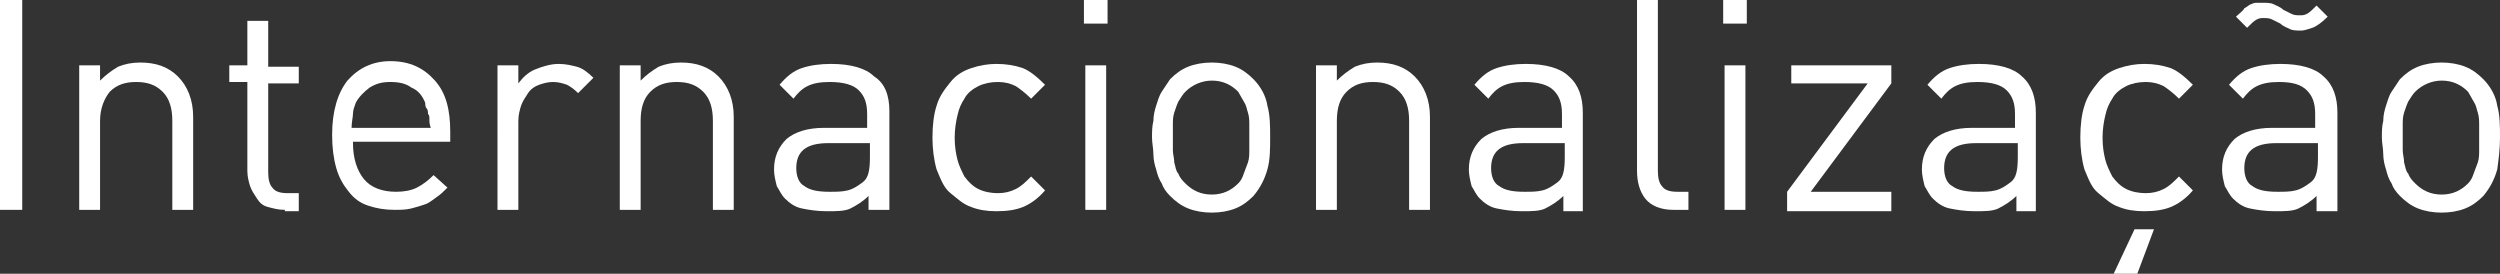
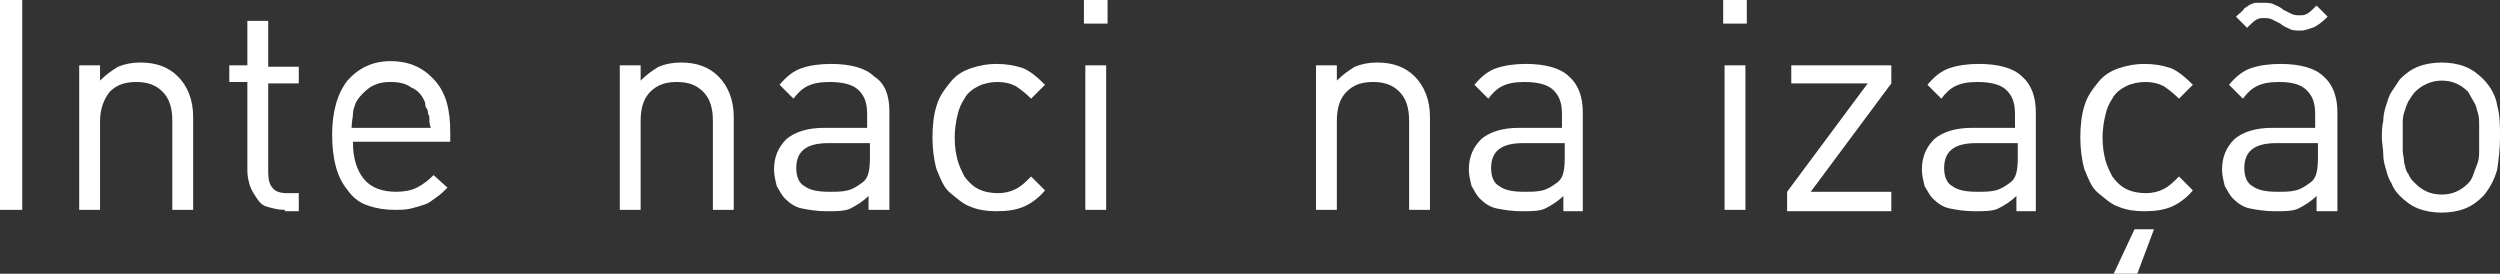
<svg xmlns="http://www.w3.org/2000/svg" version="1.1" x="0px" y="0px" width="179.9px" height="19.7px" viewBox="0 0 179.9 19.7" enable-background="new 0 0 179.9 19.7" xml:space="preserve">
  <rect x="0" y="0" width="179.9" height="19.7" fill="#333333" stroke="none" />
  <defs>
</defs>
  <g>
    <path fill="#FFFFFF" d="M0,15.1V0h1.6v15.1H0z" />
    <path fill="#FFFFFF" d="M12.4,15.1V8.7c0-0.9-0.2-1.6-0.7-2.1c-0.5-0.5-1.1-0.7-1.9-0.7C9,5.9,8.4,6.1,7.9,6.6   C7.5,7.1,7.2,7.8,7.2,8.7v6.4H5.7V4.7h1.5v1.1c0.4-0.4,0.8-0.7,1.3-1c0.5-0.2,1-0.3,1.6-0.3c1.1,0,2,0.3,2.7,1   c0.7,0.7,1.1,1.7,1.1,2.9v6.7H12.4z" />
    <path fill="#FFFFFF" d="M20.5,15.1c-0.5,0-0.8-0.1-1.2-0.2s-0.6-0.3-0.8-0.6c-0.2-0.3-0.4-0.6-0.5-0.9c-0.1-0.3-0.2-0.7-0.2-1.1   V5.9h-1.3V4.7h1.3V1.5h1.5v3.3h2.2v1.2h-2.2v6.4c0,0.5,0.1,0.9,0.3,1.1c0.2,0.3,0.6,0.4,1.1,0.4h0.8v1.3H20.5z" />
    <path fill="#FFFFFF" d="M25.4,10.3c0,1.1,0.3,2,0.8,2.6c0.5,0.6,1.3,0.9,2.3,0.9c0.6,0,1.1-0.1,1.5-0.3c0.4-0.2,0.8-0.5,1.2-0.9   l1,0.9c-0.3,0.3-0.5,0.5-0.8,0.7c-0.3,0.2-0.5,0.4-0.8,0.5s-0.6,0.2-1,0.3c-0.4,0.1-0.8,0.1-1.2,0.1c-0.7,0-1.3-0.1-1.9-0.3   c-0.6-0.2-1-0.5-1.4-1s-0.7-1-0.9-1.7c-0.2-0.7-0.3-1.5-0.3-2.4c0-1.7,0.4-3,1.1-3.9c0.8-0.9,1.8-1.4,3.1-1.4   c1.4,0,2.4,0.5,3.2,1.4s1.1,2.1,1.1,3.7v0.7H25.4z M30.9,8.6c0-0.2,0-0.3-0.1-0.4c0-0.1,0-0.3-0.1-0.4s-0.1-0.3-0.1-0.4   c-0.2-0.5-0.5-0.9-1-1.1c-0.4-0.3-0.9-0.4-1.5-0.4c-0.6,0-1,0.1-1.5,0.4c-0.4,0.3-0.8,0.7-1,1.1c-0.1,0.3-0.2,0.5-0.2,0.8   c0,0.2-0.1,0.6-0.1,1H31C30.9,8.9,30.9,8.8,30.9,8.6z" />
-     <path fill="#FFFFFF" d="M41.6,6.7c-0.3-0.3-0.6-0.5-0.8-0.6c-0.3-0.1-0.6-0.2-1-0.2c-0.4,0-0.7,0.1-1,0.2c-0.3,0.1-0.6,0.3-0.8,0.6   c-0.2,0.3-0.4,0.6-0.5,0.9c-0.1,0.3-0.2,0.7-0.2,1.1v6.4h-1.5V4.7h1.5V6c0.3-0.4,0.7-0.8,1.2-1s1.1-0.4,1.7-0.4   c0.5,0,0.9,0.1,1.3,0.2c0.4,0.1,0.8,0.4,1.2,0.8L41.6,6.7z" />
    <path fill="#FFFFFF" d="M51.3,15.1V8.7c0-0.9-0.2-1.6-0.7-2.1c-0.5-0.5-1.1-0.7-1.9-0.7c-0.8,0-1.4,0.2-1.9,0.7   c-0.5,0.5-0.7,1.2-0.7,2.1v6.4h-1.5V4.7h1.5v1.1c0.4-0.4,0.8-0.7,1.3-1c0.5-0.2,1-0.3,1.6-0.3c1.1,0,2,0.3,2.7,1   c0.7,0.7,1.1,1.7,1.1,2.9v6.7H51.3z" />
    <path fill="#FFFFFF" d="M62.5,15.1v-1c-0.4,0.4-0.9,0.7-1.3,0.9c-0.4,0.2-1,0.2-1.7,0.2c-0.7,0-1.3-0.1-1.8-0.2s-0.9-0.4-1.2-0.7   c-0.3-0.3-0.4-0.6-0.6-0.9c-0.1-0.4-0.2-0.8-0.2-1.2c0-0.9,0.3-1.6,0.9-2.2c0.6-0.5,1.5-0.8,2.7-0.8h3.1v-1c0-0.8-0.2-1.3-0.6-1.7   s-1.1-0.6-2.1-0.6c-0.7,0-1.2,0.1-1.6,0.3s-0.7,0.5-1,0.9l-1-1c0.5-0.6,1-1,1.6-1.2s1.3-0.3,2.1-0.3c1.4,0,2.5,0.3,3.1,0.9   C63.7,6,64,6.9,64,8v7.1H62.5z M62.5,10.3h-2.9c-1.6,0-2.3,0.6-2.3,1.8c0,0.6,0.2,1.1,0.6,1.3c0.4,0.3,1,0.4,1.8,0.4   c0.5,0,0.9,0,1.3-0.1c0.4-0.1,0.7-0.3,1.1-0.6c0.4-0.3,0.5-0.9,0.5-1.8V10.3z" />
    <path fill="#FFFFFF" d="M73.6,14.9c-0.5,0.2-1.1,0.3-1.9,0.3c-0.7,0-1.3-0.1-1.8-0.3c-0.6-0.2-1-0.6-1.5-1s-0.7-1-1-1.7   c-0.2-0.7-0.3-1.5-0.3-2.3c0-0.9,0.1-1.7,0.3-2.3c0.2-0.7,0.6-1.2,1-1.7s0.9-0.8,1.5-1c0.6-0.2,1.2-0.3,1.8-0.3   c0.7,0,1.3,0.1,1.9,0.3c0.5,0.2,1,0.6,1.6,1.2l-1,1c-0.4-0.4-0.8-0.7-1.1-0.9c-0.4-0.2-0.8-0.3-1.3-0.3c-0.5,0-1,0.1-1.4,0.3   c-0.4,0.2-0.8,0.5-1,0.9c-0.2,0.3-0.4,0.7-0.5,1.2c-0.1,0.4-0.2,1-0.2,1.6c0,0.7,0.1,1.2,0.2,1.6c0.1,0.4,0.3,0.8,0.5,1.2   c0.3,0.4,0.6,0.7,1,0.9s0.9,0.3,1.4,0.3c0.5,0,0.9-0.1,1.3-0.3c0.4-0.2,0.7-0.5,1.1-0.9l1,1C74.7,14.3,74.1,14.7,73.6,14.9z" />
    <path fill="#FFFFFF" d="M78,1.7V0h1.7v1.7H78z M78.1,15.1V4.7h1.5v10.4H78.1z" />
-     <path fill="#FFFFFF" d="M91.2,12.2c-0.2,0.7-0.5,1.3-1,1.9c-0.4,0.4-0.8,0.7-1.3,0.9c-0.5,0.2-1.1,0.3-1.7,0.3s-1.2-0.1-1.7-0.3   s-0.9-0.5-1.3-0.9c-0.3-0.3-0.5-0.6-0.6-0.9c-0.2-0.3-0.3-0.6-0.4-1c-0.1-0.3-0.2-0.7-0.2-1.1c0-0.4-0.1-0.8-0.1-1.2   c0-0.4,0-0.8,0.1-1.2c0-0.4,0.1-0.8,0.2-1.1c0.1-0.3,0.2-0.7,0.4-1c0.2-0.3,0.4-0.6,0.6-0.9c0.4-0.4,0.8-0.7,1.3-0.9   s1.1-0.3,1.7-0.3s1.2,0.1,1.7,0.3c0.5,0.2,0.9,0.5,1.3,0.9c0.5,0.5,0.9,1.2,1,1.9c0.2,0.7,0.2,1.5,0.2,2.3S91.4,11.5,91.2,12.2z    M89.9,9c0-0.3,0-0.6-0.1-0.9c-0.1-0.3-0.1-0.5-0.3-0.8c-0.1-0.2-0.3-0.5-0.4-0.7c-0.5-0.5-1.1-0.8-1.9-0.8c-0.7,0-1.4,0.3-1.9,0.8   c-0.2,0.2-0.3,0.4-0.5,0.7c-0.1,0.2-0.2,0.5-0.3,0.8c-0.1,0.3-0.1,0.6-0.1,0.9s0,0.6,0,0.9s0,0.6,0,0.9s0.1,0.6,0.1,0.9   c0.1,0.3,0.1,0.6,0.3,0.8c0.1,0.3,0.3,0.5,0.5,0.7c0.5,0.5,1.1,0.8,1.9,0.8c0.8,0,1.4-0.3,1.9-0.8c0.2-0.2,0.3-0.4,0.4-0.7   c0.1-0.3,0.2-0.5,0.3-0.8c0.1-0.3,0.1-0.6,0.1-0.9c0-0.3,0-0.6,0-0.9S89.9,9.3,89.9,9z" />
    <path fill="#FFFFFF" d="M101.4,15.1V8.7c0-0.9-0.2-1.6-0.7-2.1c-0.5-0.5-1.1-0.7-1.9-0.7c-0.8,0-1.4,0.2-1.9,0.7   c-0.5,0.5-0.7,1.2-0.7,2.1v6.4h-1.5V4.7h1.5v1.1c0.4-0.4,0.8-0.7,1.3-1c0.5-0.2,1-0.3,1.6-0.3c1.1,0,2,0.3,2.7,1   c0.7,0.7,1.1,1.7,1.1,2.9v6.7H101.4z" />
    <path fill="#FFFFFF" d="M112.5,15.1v-1c-0.4,0.4-0.9,0.7-1.3,0.9c-0.4,0.2-1,0.2-1.7,0.2c-0.7,0-1.3-0.1-1.8-0.2s-0.9-0.4-1.2-0.7   c-0.3-0.3-0.4-0.6-0.6-0.9c-0.1-0.4-0.2-0.8-0.2-1.2c0-0.9,0.3-1.6,0.9-2.2c0.6-0.5,1.5-0.8,2.7-0.8h3.1v-1c0-0.8-0.2-1.3-0.6-1.7   s-1.1-0.6-2.1-0.6c-0.7,0-1.2,0.1-1.6,0.3s-0.7,0.5-1,0.9l-1-1c0.5-0.6,1-1,1.6-1.2s1.3-0.3,2.1-0.3c1.4,0,2.5,0.3,3.1,0.9   c0.7,0.6,1,1.5,1,2.6v7.1H112.5z M112.5,10.3h-2.9c-1.6,0-2.3,0.6-2.3,1.8c0,0.6,0.2,1.1,0.6,1.3c0.4,0.3,1,0.4,1.8,0.4   c0.5,0,0.9,0,1.3-0.1c0.4-0.1,0.7-0.3,1.1-0.6c0.4-0.3,0.5-0.9,0.5-1.8V10.3z" />
-     <path fill="#FFFFFF" d="M120.4,15.1c-0.9,0-1.6-0.3-2-0.8c-0.4-0.5-0.6-1.2-0.6-2V0h1.5v12.3c0,0.5,0.1,0.9,0.3,1.1   c0.2,0.3,0.6,0.4,1.1,0.4h0.8v1.3H120.4z" />
    <path fill="#FFFFFF" d="M124,1.7V0h1.7v1.7H124z M124.1,15.1V4.7h1.5v10.4H124.1z" />
    <path fill="#FFFFFF" d="M128.6,15.1v-1.3l5.8-7.8h-5.5V4.7h7.2V6l-5.8,7.8h5.8v1.4H128.6z" />
    <path fill="#FFFFFF" d="M145.1,15.1v-1c-0.4,0.4-0.9,0.7-1.3,0.9c-0.4,0.2-1,0.2-1.7,0.2c-0.7,0-1.3-0.1-1.8-0.2s-0.9-0.4-1.2-0.7   c-0.3-0.3-0.4-0.6-0.6-0.9c-0.1-0.4-0.2-0.8-0.2-1.2c0-0.9,0.3-1.6,0.9-2.2c0.6-0.5,1.5-0.8,2.7-0.8h3.1v-1c0-0.8-0.2-1.3-0.6-1.7   s-1.1-0.6-2.1-0.6c-0.7,0-1.2,0.1-1.6,0.3s-0.7,0.5-1,0.9l-1-1c0.5-0.6,1-1,1.6-1.2s1.3-0.3,2.1-0.3c1.4,0,2.5,0.3,3.1,0.9   c0.7,0.6,1,1.5,1,2.6v7.1H145.1z M145.1,10.3h-2.9c-1.6,0-2.3,0.6-2.3,1.8c0,0.6,0.2,1.1,0.6,1.3c0.4,0.3,1,0.4,1.8,0.4   c0.5,0,0.9,0,1.3-0.1c0.4-0.1,0.7-0.3,1.1-0.6c0.4-0.3,0.5-0.9,0.5-1.8V10.3z" />
    <path fill="#FFFFFF" d="M156.2,14.9c-0.5,0.2-1.1,0.3-1.9,0.3c-0.7,0-1.3-0.1-1.8-0.3c-0.6-0.2-1-0.6-1.5-1s-0.7-1-1-1.7   c-0.2-0.7-0.3-1.5-0.3-2.3c0-0.9,0.1-1.7,0.3-2.3c0.2-0.7,0.6-1.2,1-1.7s0.9-0.8,1.5-1c0.6-0.2,1.2-0.3,1.8-0.3   c0.7,0,1.3,0.1,1.9,0.3c0.5,0.2,1,0.6,1.6,1.2l-1,1c-0.4-0.4-0.8-0.7-1.1-0.9c-0.4-0.2-0.8-0.3-1.3-0.3c-0.5,0-1,0.1-1.4,0.3   c-0.4,0.2-0.8,0.5-1,0.9c-0.2,0.3-0.4,0.7-0.5,1.2c-0.1,0.4-0.2,1-0.2,1.6c0,0.7,0.1,1.2,0.2,1.6c0.1,0.4,0.3,0.8,0.5,1.2   c0.3,0.4,0.6,0.7,1,0.9s0.9,0.3,1.4,0.3c0.5,0,0.9-0.1,1.3-0.3c0.4-0.2,0.7-0.5,1.1-0.9l1,1C157.3,14.3,156.7,14.7,156.2,14.9z    M153.8,19.7h-1.7l1.5-3.2h1.4L153.8,19.7z" />
    <path fill="#FFFFFF" d="M166.7,15.1v-1c-0.4,0.4-0.9,0.7-1.3,0.9c-0.4,0.2-1,0.2-1.7,0.2c-0.7,0-1.3-0.1-1.8-0.2s-0.9-0.4-1.2-0.7   c-0.3-0.3-0.4-0.6-0.6-0.9c-0.1-0.4-0.2-0.8-0.2-1.2c0-0.9,0.3-1.6,0.9-2.2c0.6-0.5,1.5-0.8,2.7-0.8h3.1v-1c0-0.8-0.2-1.3-0.6-1.7   S165,5.9,164,5.9c-0.7,0-1.2,0.1-1.6,0.3s-0.7,0.5-1,0.9l-1-1c0.5-0.6,1-1,1.6-1.2s1.3-0.3,2.1-0.3c1.4,0,2.5,0.3,3.1,0.9   c0.7,0.6,1,1.5,1,2.6v7.1H166.7z M166.4,2c-0.3,0.1-0.6,0.2-0.8,0.2c-0.3,0-0.6,0-0.8-0.1c-0.2-0.1-0.5-0.2-0.7-0.4   c-0.2-0.1-0.4-0.2-0.6-0.3c-0.2-0.1-0.4-0.1-0.6-0.1c-0.2,0-0.3,0-0.5,0.1c-0.2,0.1-0.4,0.3-0.7,0.6l-0.8-0.8   c0.2-0.2,0.5-0.4,0.6-0.6c0.2-0.1,0.4-0.3,0.5-0.3c0.2-0.1,0.3-0.1,0.4-0.1c0.1,0,0.3,0,0.4,0c0.3,0,0.6,0,0.8,0.1s0.5,0.2,0.7,0.4   c0.2,0.1,0.4,0.2,0.6,0.3c0.2,0.1,0.4,0.1,0.6,0.1c0.2,0,0.3,0,0.5-0.1c0.2-0.1,0.4-0.3,0.7-0.6l0.8,0.8   C167.1,1.6,166.7,1.9,166.4,2z M166.7,10.3h-2.9c-1.6,0-2.3,0.6-2.3,1.8c0,0.6,0.2,1.1,0.6,1.3c0.4,0.3,1,0.4,1.8,0.4   c0.5,0,0.9,0,1.3-0.1c0.4-0.1,0.7-0.3,1.1-0.6c0.4-0.3,0.5-0.9,0.5-1.8V10.3z" />
    <path fill="#FFFFFF" d="M179.7,12.2c-0.2,0.7-0.5,1.3-1,1.9c-0.4,0.4-0.8,0.7-1.3,0.9c-0.5,0.2-1.1,0.3-1.7,0.3s-1.2-0.1-1.7-0.3   s-0.9-0.5-1.3-0.9c-0.3-0.3-0.5-0.6-0.6-0.9c-0.2-0.3-0.3-0.6-0.4-1c-0.1-0.3-0.2-0.7-0.2-1.1c0-0.4-0.1-0.8-0.1-1.2   c0-0.4,0-0.8,0.1-1.2c0-0.4,0.1-0.8,0.2-1.1c0.1-0.3,0.2-0.7,0.4-1c0.2-0.3,0.4-0.6,0.6-0.9c0.4-0.4,0.8-0.7,1.3-0.9   s1.1-0.3,1.7-0.3s1.2,0.1,1.7,0.3c0.5,0.2,0.9,0.5,1.3,0.9c0.5,0.5,0.9,1.2,1,1.9c0.2,0.7,0.2,1.5,0.2,2.3S179.8,11.5,179.7,12.2z    M178.4,9c0-0.3,0-0.6-0.1-0.9c-0.1-0.3-0.1-0.5-0.3-0.8c-0.1-0.2-0.3-0.5-0.4-0.7c-0.5-0.5-1.1-0.8-1.9-0.8   c-0.7,0-1.4,0.3-1.9,0.8c-0.2,0.2-0.3,0.4-0.5,0.7c-0.1,0.2-0.2,0.5-0.3,0.8c-0.1,0.3-0.1,0.6-0.1,0.9s0,0.6,0,0.9s0,0.6,0,0.9   s0.1,0.6,0.1,0.9c0.1,0.3,0.1,0.6,0.3,0.8c0.1,0.3,0.3,0.5,0.5,0.7c0.5,0.5,1.1,0.8,1.9,0.8c0.8,0,1.4-0.3,1.9-0.8   c0.2-0.2,0.3-0.4,0.4-0.7c0.1-0.3,0.2-0.5,0.3-0.8c0.1-0.3,0.1-0.6,0.1-0.9c0-0.3,0-0.6,0-0.9S178.4,9.3,178.4,9z" />
  </g>
</svg>